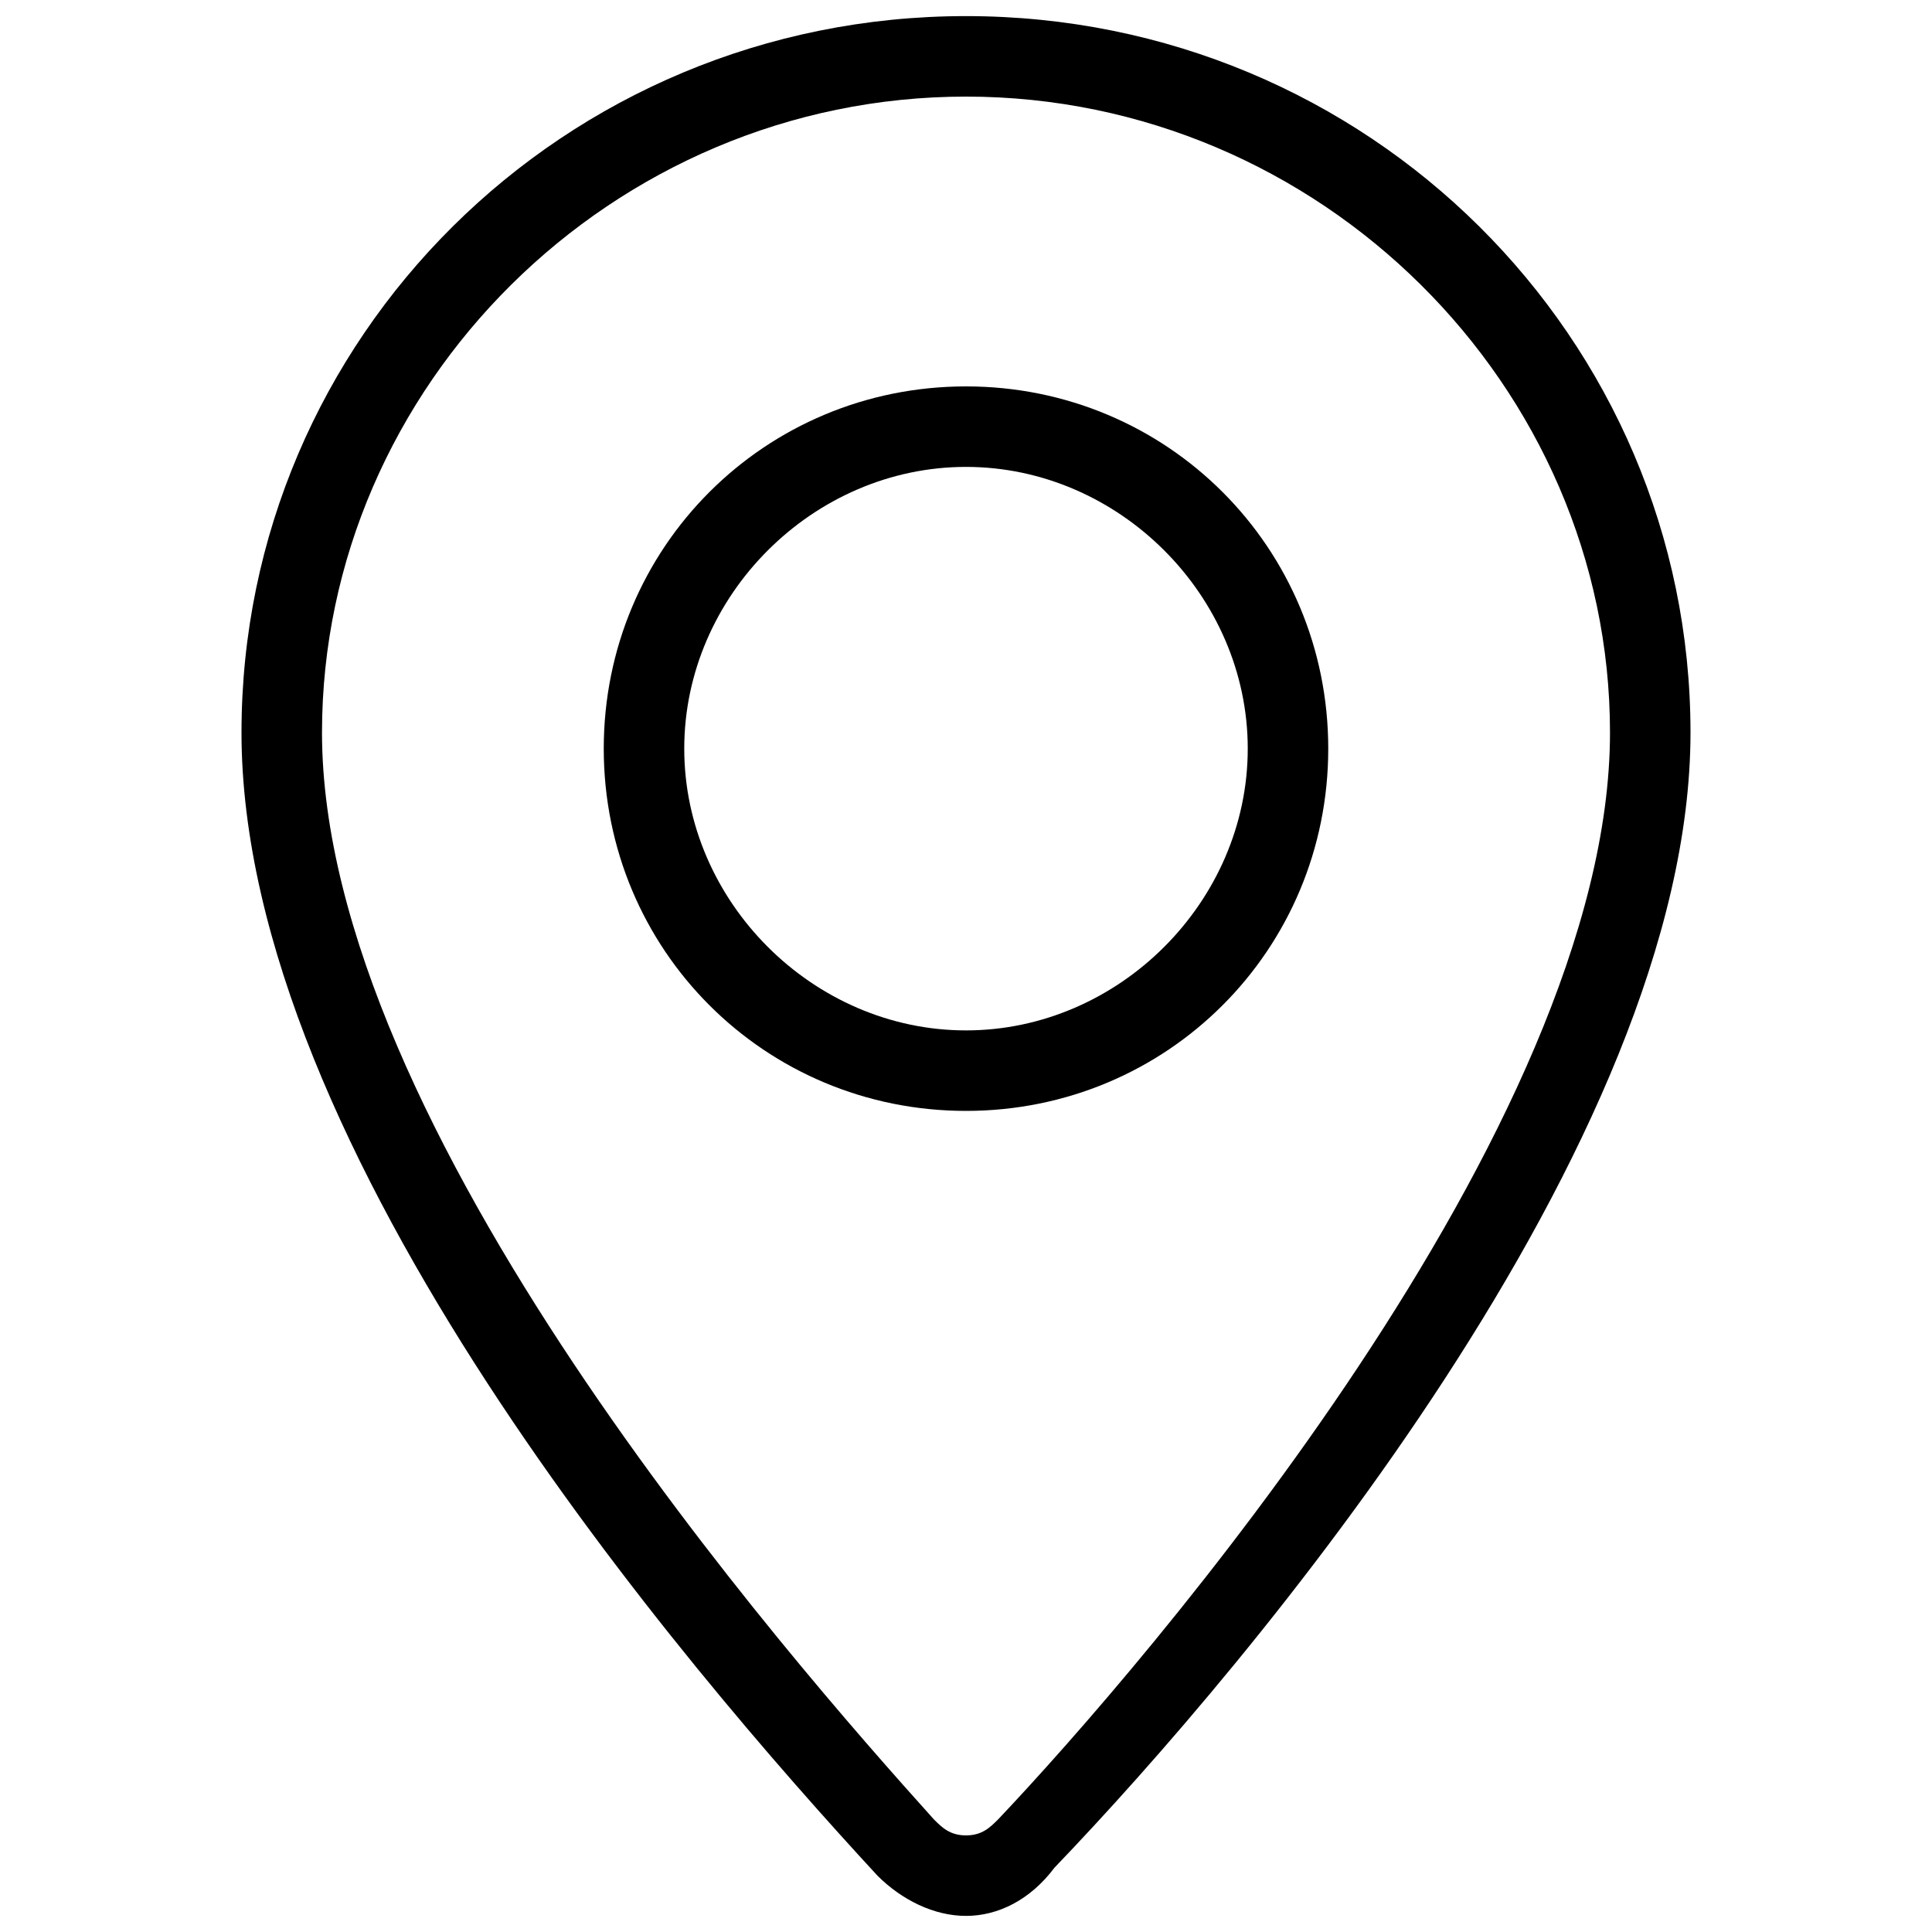
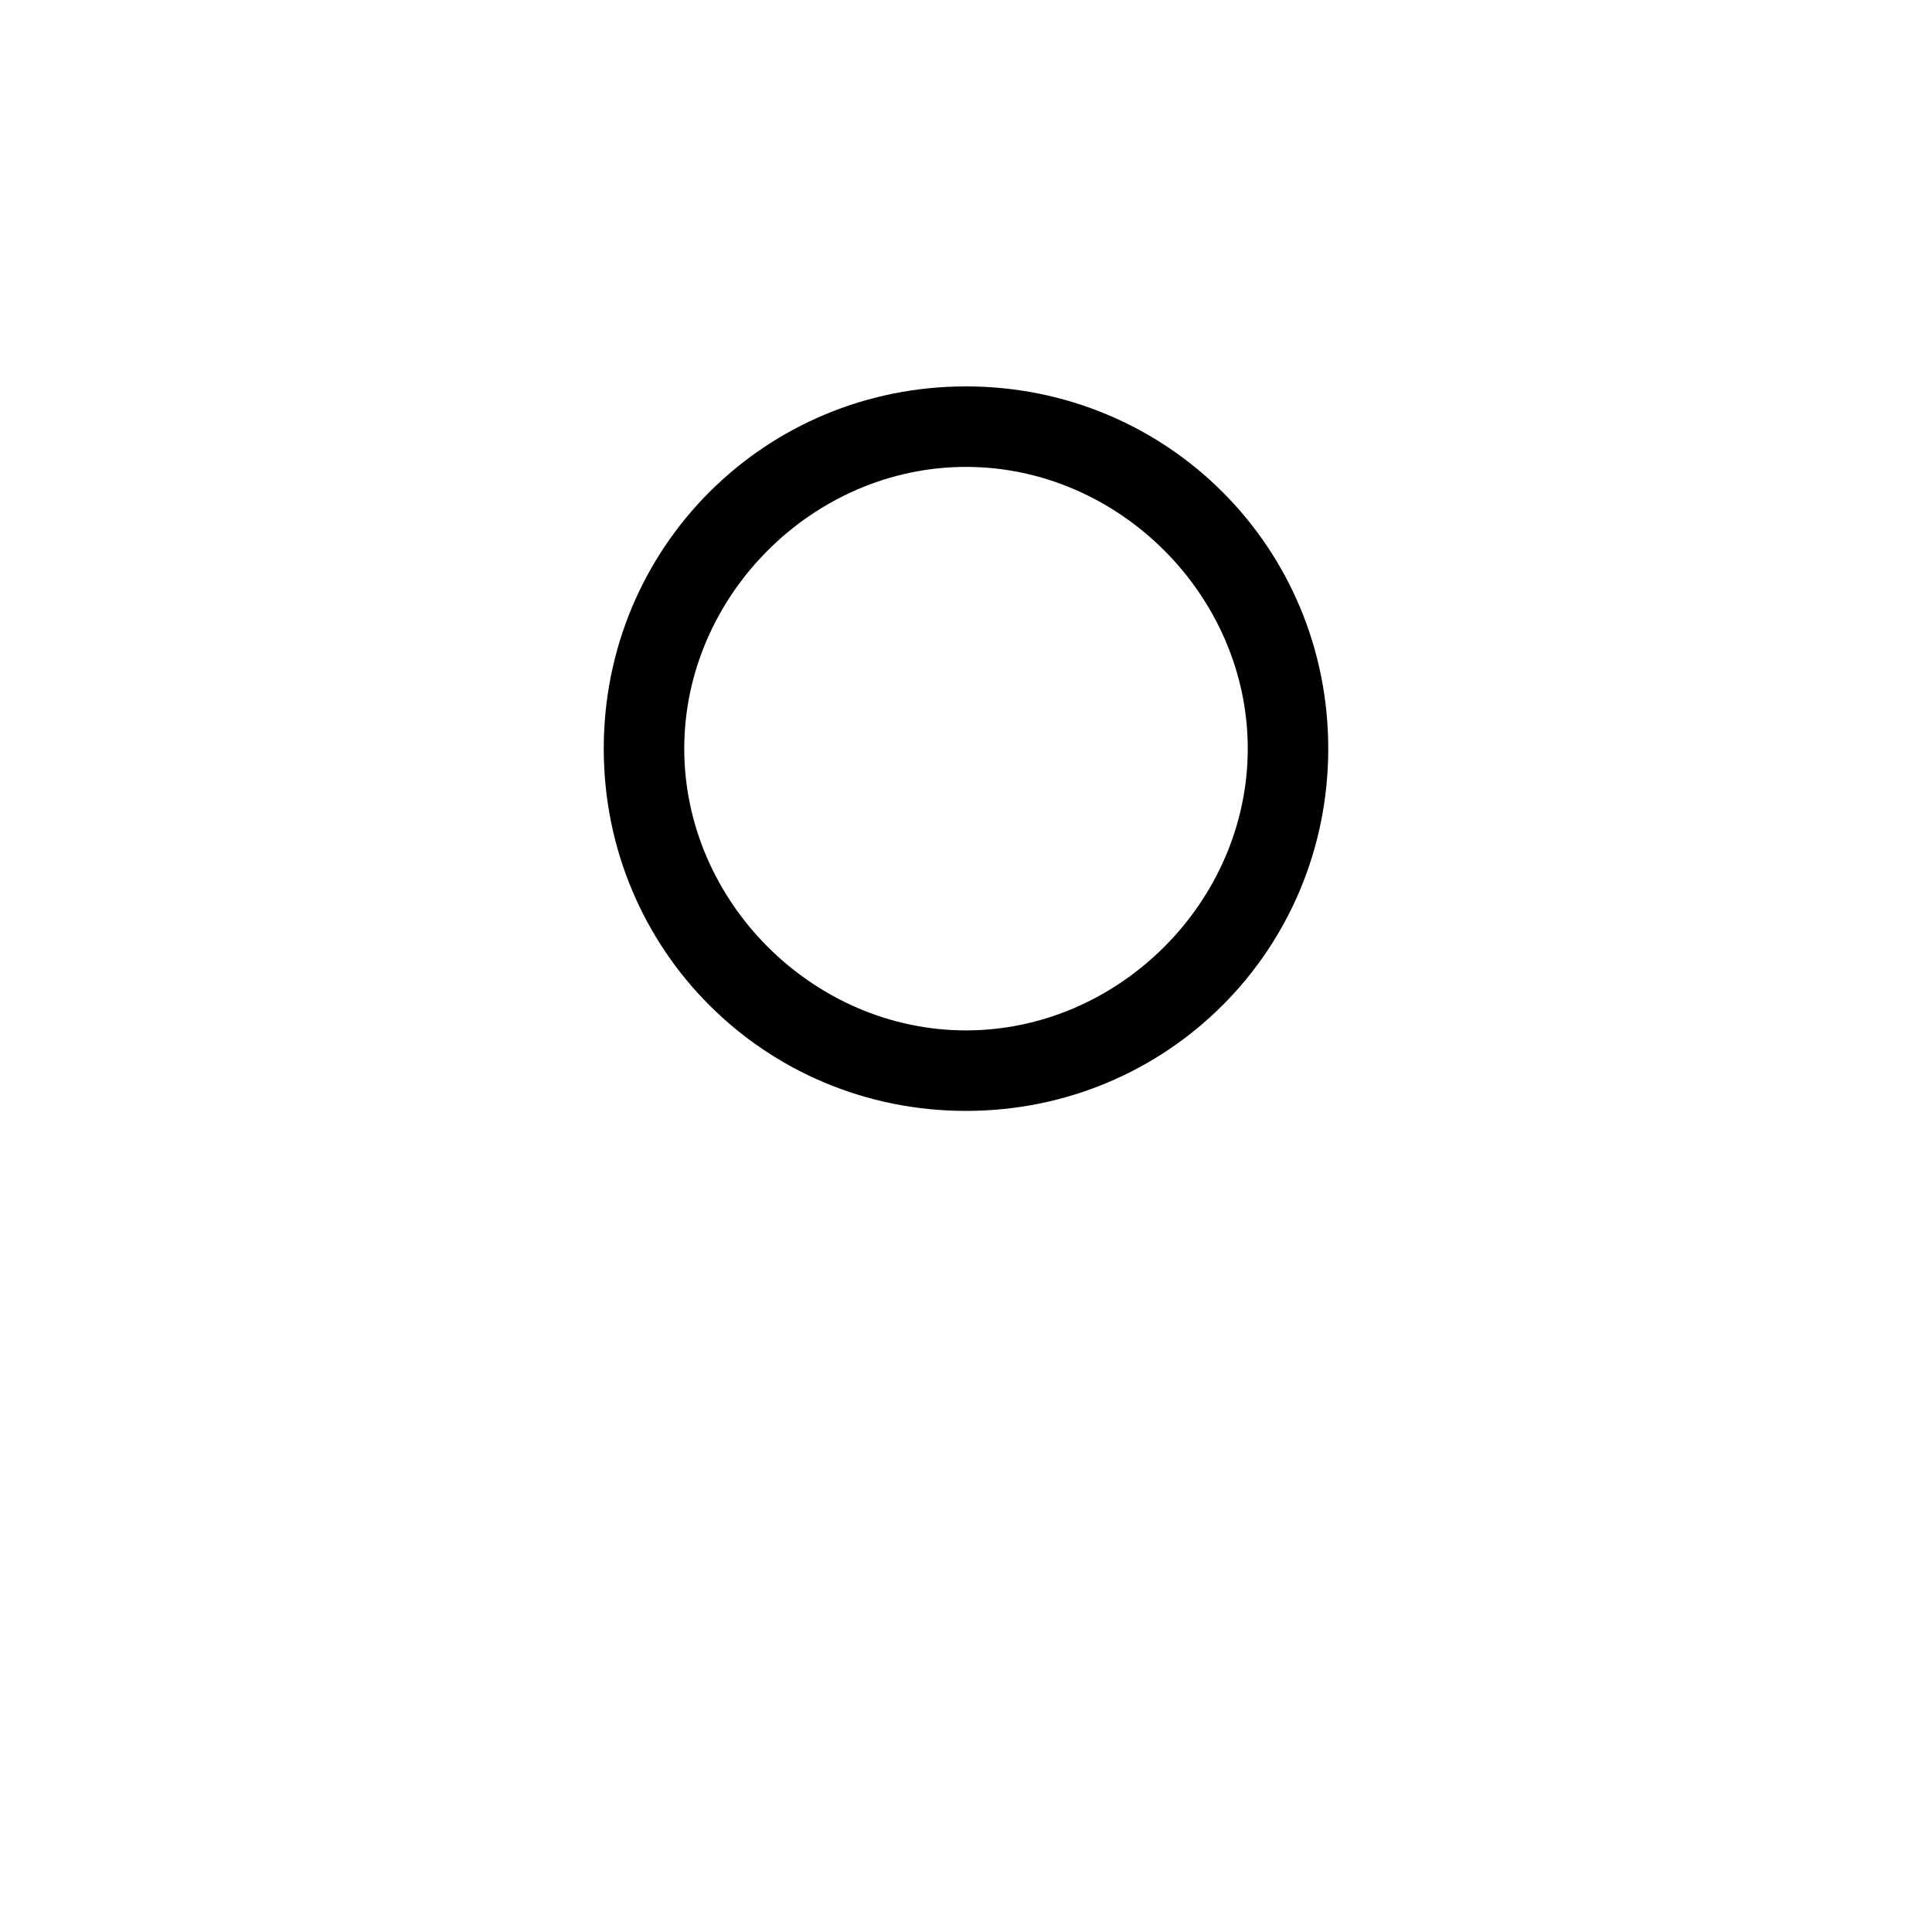
<svg xmlns="http://www.w3.org/2000/svg" version="1.1" id="Isolation_Mode" x="0px" y="0px" viewBox="0 0 24 24" style="enable-background:new 0 0 24 24;" xml:space="preserve">
  <g id="pin_1_">
-     <path d="M12,23.8c-0.4,0-0.8-0.2-1.1-0.5C8.5,20.7,3,14.3,3,9.1c0-4.9,4-8.9,9-8.9s9,4,9,8.9c0,5.1-5.5,11.6-7.9,14.1   C12.8,23.6,12.4,23.8,12,23.8C12,23.8,12,23.8,12,23.8z M12,1.2c-4.4,0-8,3.6-8,7.9c0,4.9,5.8,11.5,7.6,13.5   c0.1,0.1,0.2,0.2,0.4,0.2c0.2,0,0.3-0.1,0.4-0.2C14.2,20.7,20,14,20,9.1C20,4.8,16.4,1.2,12,1.2z" />
-     <path d="M12,13.8c-2.5,0-4.5-2-4.5-4.5s2-4.5,4.5-4.5s4.5,2,4.5,4.5S14.5,13.8,12,13.8z M12,5.8c-1.9,0-3.5,1.6-3.5,3.5   s1.6,3.5,3.5,3.5s3.5-1.6,3.5-3.5S13.9,5.8,12,5.8z" />
+     <path d="M12,13.8c-2.5,0-4.5-2-4.5-4.5s2-4.5,4.5-4.5s4.5,2,4.5,4.5S14.5,13.8,12,13.8M12,5.8c-1.9,0-3.5,1.6-3.5,3.5   s1.6,3.5,3.5,3.5s3.5-1.6,3.5-3.5S13.9,5.8,12,5.8z" />
  </g>
</svg>